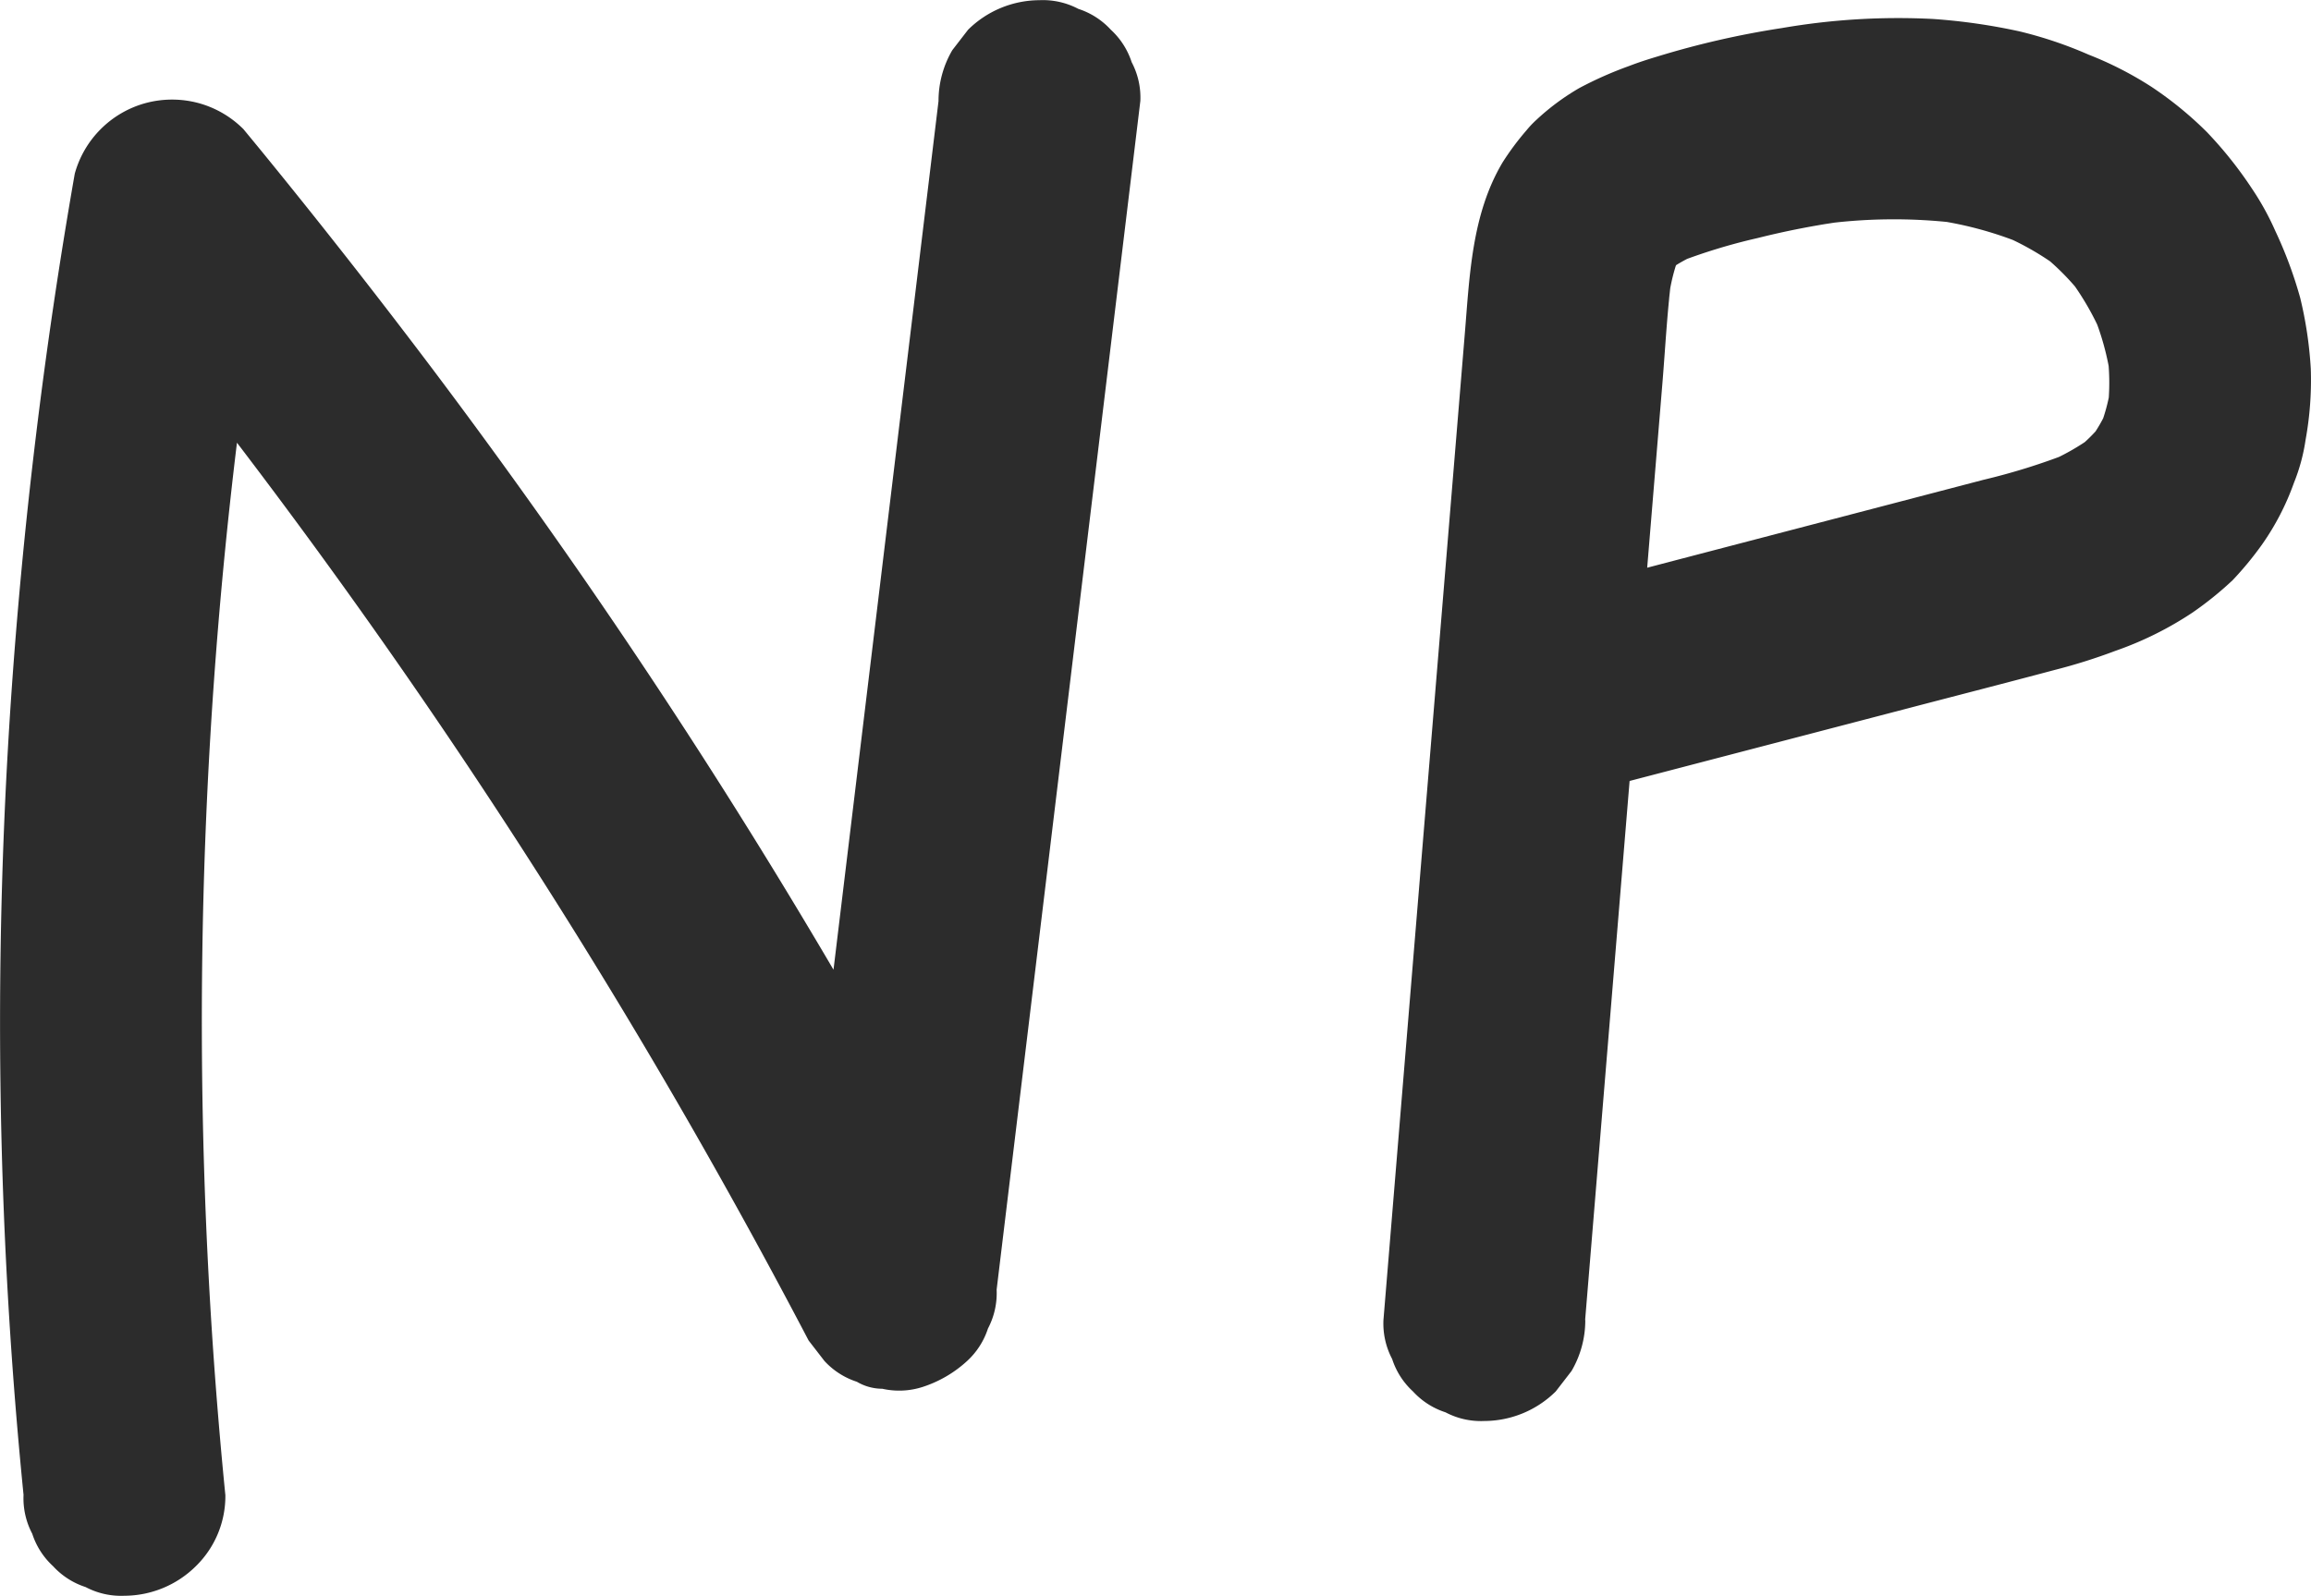
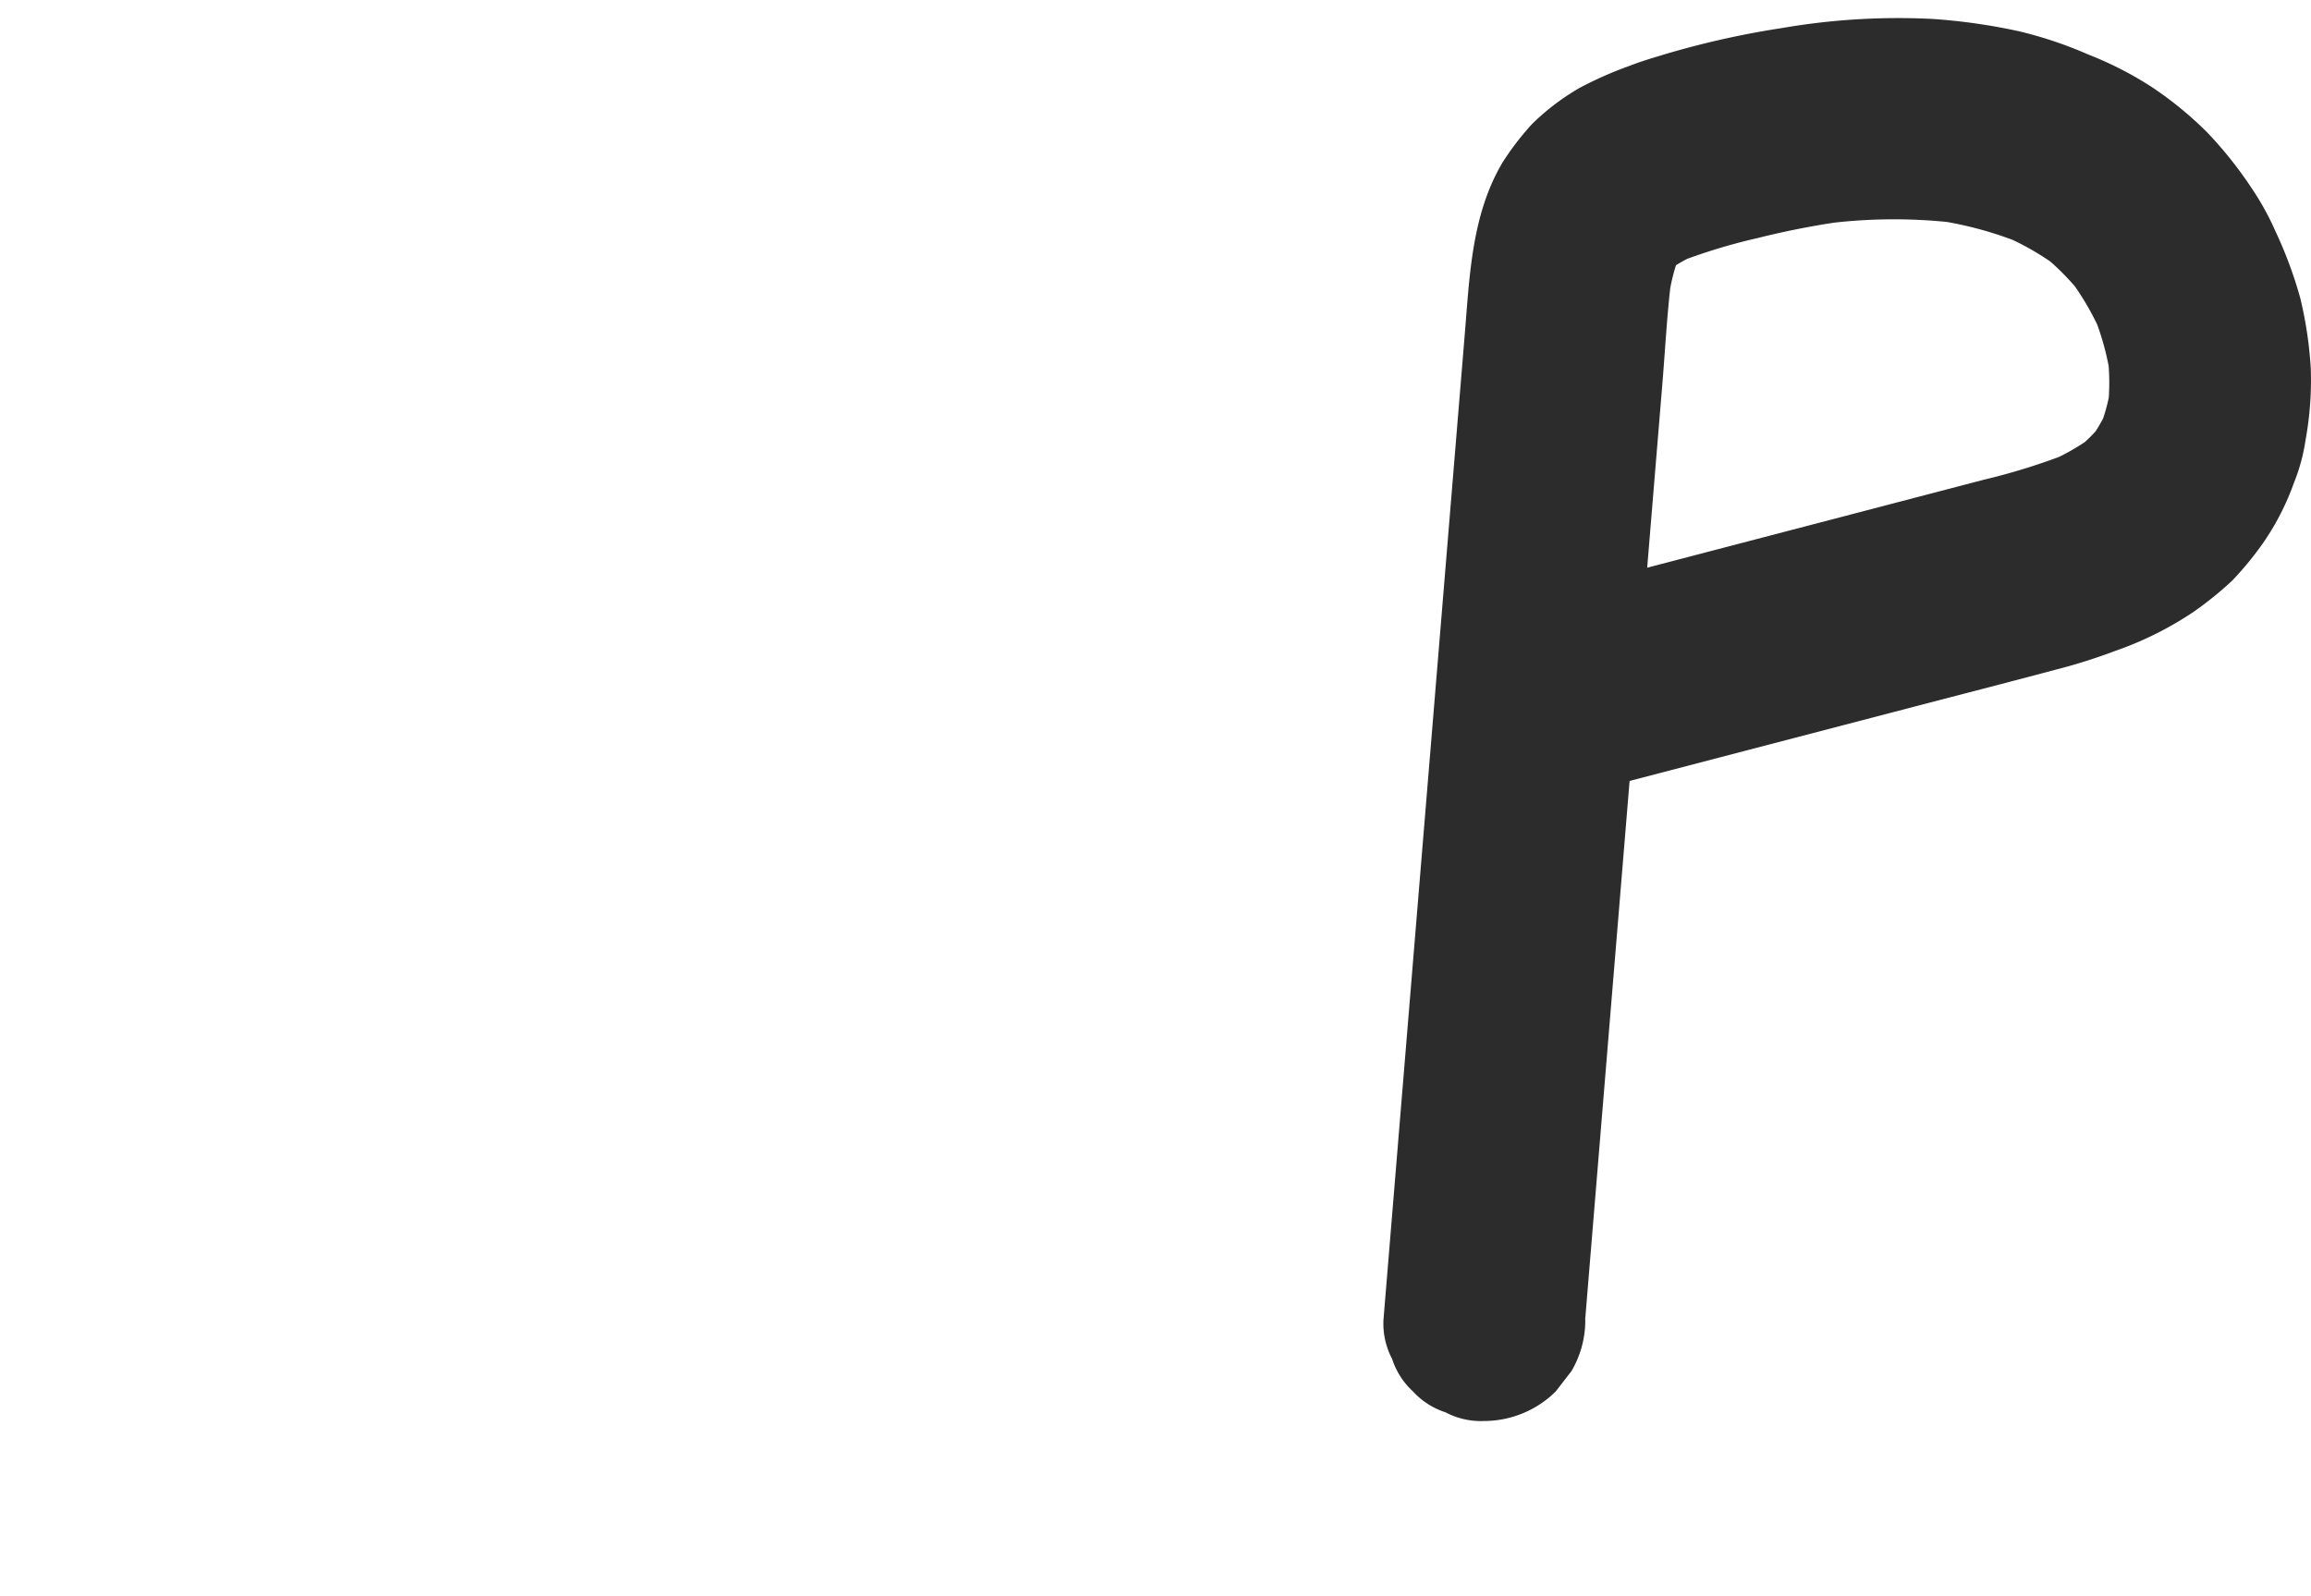
<svg xmlns="http://www.w3.org/2000/svg" width="99.057" height="68.415" viewBox="0 0 99.057 68.415">
  <g id="Group_10" data-name="Group 10" transform="translate(-20 -21.964)">
    <g id="Group_9" data-name="Group 9" transform="translate(20 21.964)">
      <g id="Group_1" data-name="Group 1">
-         <path id="Path_1" data-name="Path 1" d="M3088.359-1347.315q-.924-9.3-1-18.652-.074-9.285.691-18.55.433-5.237,1.134-10.448l-.154,1.15q.531-3.935,1.212-7.848l-7.229,1.909q2.826,3.418,5.537,6.927l-.676-.876q5.654,7.323,10.8,15.021,5.109,7.647,9.687,15.632,2.587,4.512,5,9.122l.676.875a3.237,3.237,0,0,0,1.392.894,2.152,2.152,0,0,0,1.092.3,3.279,3.279,0,0,0,1.725-.077,5.16,5.16,0,0,0,1.908-1.113,3.248,3.248,0,0,0,.894-1.392,3.257,3.257,0,0,0,.372-1.667l2.407-19.911,2.407-19.911,1.346-11.14a3.246,3.246,0,0,0-.372-1.666,3.253,3.253,0,0,0-.894-1.392,3.247,3.247,0,0,0-1.393-.894,3.257,3.257,0,0,0-1.666-.372,4.372,4.372,0,0,0-3.059,1.267l-.676.876a4.312,4.312,0,0,0-.591,2.183l-2.407,19.911-2.406,19.911-1.346,11.141,8.059-2.183q-2.55-4.875-5.3-9.644-2.733-4.743-5.658-9.372-2.94-4.651-6.067-9.179-3.11-4.5-6.4-8.88-3.608-4.794-7.4-9.445-.433-.529-.869-1.057a4.327,4.327,0,0,0-1.908-1.113,4.364,4.364,0,0,0-2.3,0,4.326,4.326,0,0,0-1.909,1.113,4.322,4.322,0,0,0-1.112,1.908,215.878,215.878,0,0,0-2.745,22.707,204.97,204.97,0,0,0-.3,21.71q.24,6.127.849,12.231a3.255,3.255,0,0,0,.373,1.666,3.242,3.242,0,0,0,.894,1.392,3.241,3.241,0,0,0,1.393.894,3.253,3.253,0,0,0,1.666.373,4.371,4.371,0,0,0,3.059-1.267,4.2,4.2,0,0,0,1.266-3.058Z" transform="translate(-3078.701 1411.402)" fill="#2c2c2c" />
-       </g>
+         </g>
      <g id="Group_2" data-name="Group 2" transform="translate(59.29 0.755)">
        <path id="Path_2" data-name="Path 2" d="M3375.21-1351.894l1.454-17.632,1.454-17.632.406-4.921c.129-1.566.207-3.148.414-4.706l-.155,1.15a8.093,8.093,0,0,1,.5-1.99l-.436,1.033a4.8,4.8,0,0,1,.563-.982l-.676.875a4.585,4.585,0,0,1,.791-.787l-.875.676a6.851,6.851,0,0,1,1.468-.828l-1.033.436a24.675,24.675,0,0,1,3.517-1.081,34.743,34.743,0,0,1,3.727-.724l-1.15.154a22.921,22.921,0,0,1,6.019-.068l-1.15-.155a15.794,15.794,0,0,1,3.926,1.044l-1.034-.436a11.912,11.912,0,0,1,2.616,1.481l-.875-.677a10.688,10.688,0,0,1,1.894,1.909l-.676-.875a11.894,11.894,0,0,1,1.49,2.564l-.436-1.033a11.46,11.46,0,0,1,.792,2.878l-.155-1.15a9.671,9.671,0,0,1,.008,2.518l.154-1.15a7.962,7.962,0,0,1-.528,1.961l.436-1.033a7.086,7.086,0,0,1-.9,1.548l.677-.876a7.22,7.22,0,0,1-1.253,1.24l.875-.676a9.9,9.9,0,0,1-2.137,1.211l1.033-.436a27.59,27.59,0,0,1-3.676,1.147l-4.412,1.154-8.725,2.28-4.957,1.3a3.254,3.254,0,0,0-1.471.774,3.28,3.28,0,0,0-1.115,1.214,3.222,3.222,0,0,0-.513,1.608,3.281,3.281,0,0,0,.077,1.725,4.373,4.373,0,0,0,1.988,2.585,4.55,4.55,0,0,0,3.333.436l12.64-3.3c2.061-.539,4.125-1.068,6.183-1.617a24.5,24.5,0,0,0,2.629-.826,14.645,14.645,0,0,0,3.318-1.649,14.746,14.746,0,0,0,1.707-1.378,14.215,14.215,0,0,0,1.268-1.54,11.018,11.018,0,0,0,1.362-2.636,8.028,8.028,0,0,0,.5-1.846,14.3,14.3,0,0,0,.223-3.045,17.034,17.034,0,0,0-.454-3.042,18.193,18.193,0,0,0-1.072-2.88,11.644,11.644,0,0,0-1-1.809,17.2,17.2,0,0,0-1.934-2.425,15.64,15.64,0,0,0-2.365-1.931,15.144,15.144,0,0,0-2.694-1.38,17.676,17.676,0,0,0-2.967-1,25.482,25.482,0,0,0-3.709-.532,29.251,29.251,0,0,0-6.469.389,37.454,37.454,0,0,0-5.317,1.213c-.417.125-.833.258-1.239.415a16.171,16.171,0,0,0-2.137.947,10.16,10.16,0,0,0-1.846,1.371,4.133,4.133,0,0,0-.412.436,11.621,11.621,0,0,0-1.025,1.376c-1.325,2.226-1.414,4.846-1.622,7.355l-1.074,13.019-1.078,13.07-1.073,13.019-.262,3.178a3.259,3.259,0,0,0,.373,1.666,3.236,3.236,0,0,0,.894,1.392,3.243,3.243,0,0,0,1.392.894,3.255,3.255,0,0,0,1.667.372,4.371,4.371,0,0,0,3.059-1.267l.676-.875a4.307,4.307,0,0,0,.591-2.183Z" transform="translate(-3366.556 1407.735)" fill="#2c2c2c" />
      </g>
    </g>
  </g>
</svg>